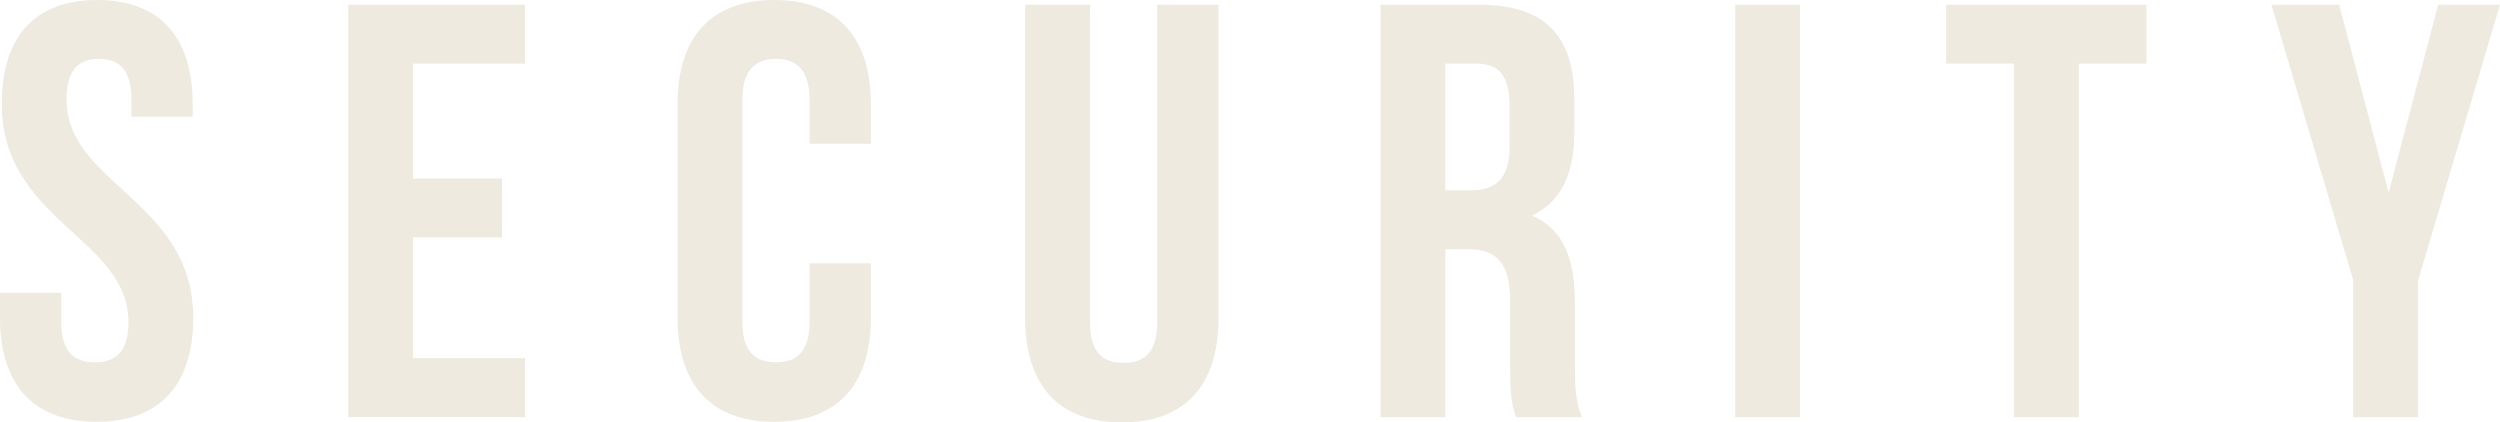
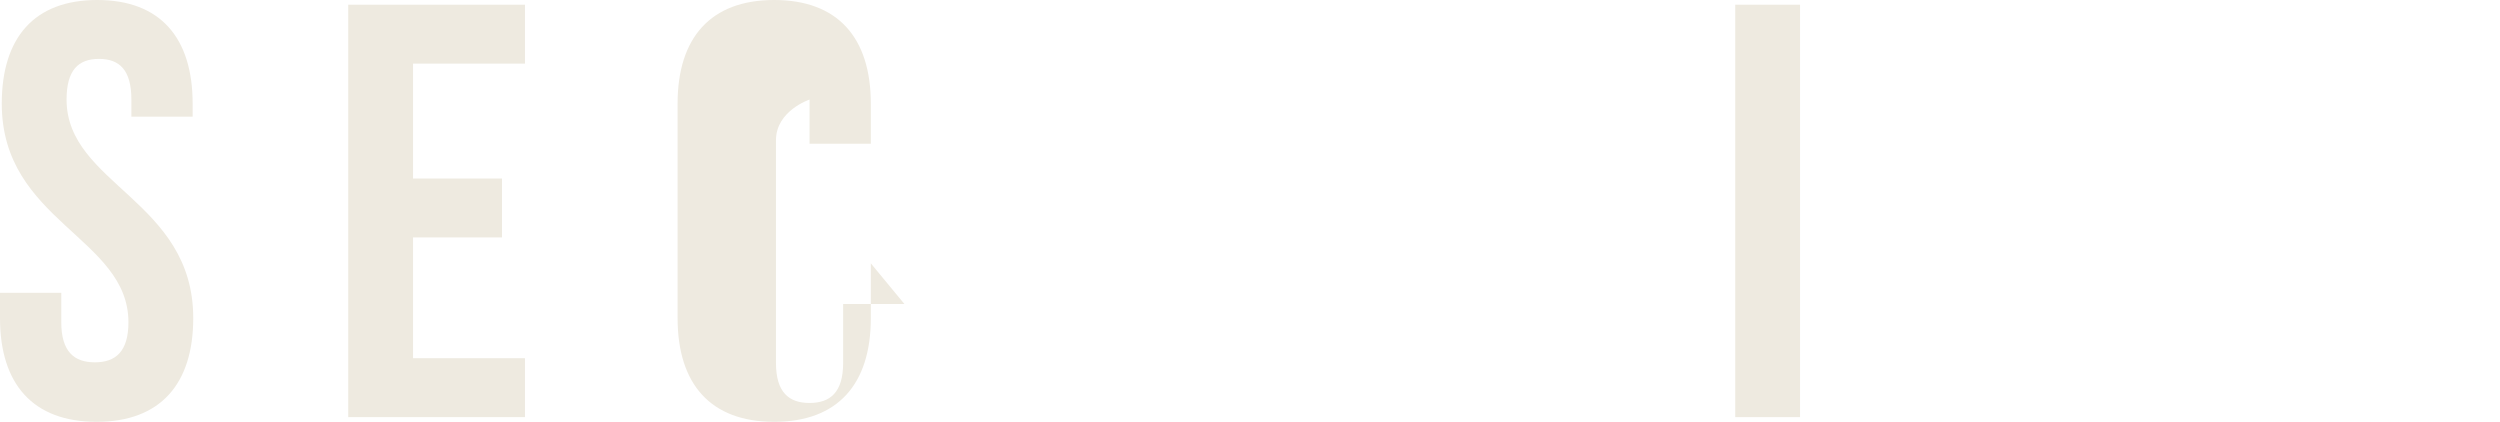
<svg xmlns="http://www.w3.org/2000/svg" id="_レイヤー_2" data-name="レイヤー 2" viewBox="0 0 207.906 35.129">
  <defs>
    <style>
      .cls-1 {
        fill: #eeeae0;
        stroke-width: 0px;
      }
    </style>
  </defs>
  <g id="_レイヤー_1-2" data-name="レイヤー 1">
    <g>
      <path class="cls-1" d="M8.084,0c5.242,0,7.937,3.135,7.937,8.623v1.078h-5.095v-1.422c0-2.449-.98-3.381-2.695-3.381s-2.695.932-2.695,3.381c0,7.056,10.534,8.379,10.534,18.178,0,5.488-2.744,8.623-8.036,8.623S0,31.945,0,26.457v-2.107h5.096v2.451c0,2.449,1.078,3.331,2.792,3.331s2.793-.882,2.793-3.331C10.681,19.744.147,18.422.147,8.623.147,3.135,2.842,0,8.084,0Z" />
      <path class="cls-1" d="M34.349,14.846h7.398v4.898h-7.398v10.045h9.309v4.899h-14.699V.391h14.699v4.9h-9.309v9.555Z" />
-       <path class="cls-1" d="M72.42,21.9v4.557c0,5.488-2.744,8.623-8.035,8.623s-8.035-3.135-8.035-8.623V8.623c0-5.488,2.744-8.623,8.035-8.623s8.035,3.135,8.035,8.623v3.331h-5.095v-3.675c0-2.449-1.078-3.381-2.793-3.381s-2.793.932-2.793,3.381v18.521c0,2.449,1.078,3.331,2.793,3.331s2.793-.882,2.793-3.331v-4.9h5.095Z" />
-       <path class="cls-1" d="M90.649.391v26.459c0,2.449,1.078,3.331,2.792,3.331s2.793-.882,2.793-3.331V.391h5.096v26.115c0,5.488-2.744,8.623-8.036,8.623-5.292,0-8.035-3.135-8.035-8.623V.391h5.39Z" />
-       <path class="cls-1" d="M126.076,34.688c-.294-.882-.49-1.421-.49-4.214v-5.389c0-3.186-1.078-4.361-3.527-4.361h-1.862v13.964h-5.39V.391h8.133c5.585,0,7.986,2.598,7.986,7.889v2.695c0,3.527-1.127,5.83-3.528,6.957,2.695,1.127,3.577,3.725,3.577,7.301v5.291c0,1.666.049,2.891.588,4.165h-5.487ZM120.197,5.291v10.534h2.106c2.009,0,3.234-.882,3.234-3.626v-3.381c0-2.449-.833-3.527-2.744-3.527h-2.597Z" />
+       <path class="cls-1" d="M72.42,21.9v4.557c0,5.488-2.744,8.623-8.035,8.623s-8.035-3.135-8.035-8.623V8.623c0-5.488,2.744-8.623,8.035-8.623s8.035,3.135,8.035,8.623v3.331h-5.095v-3.675s-2.793.932-2.793,3.381v18.521c0,2.449,1.078,3.331,2.793,3.331s2.793-.882,2.793-3.331v-4.9h5.095Z" />
      <path class="cls-1" d="M144.305.391h5.39v34.298h-5.39V.391Z" />
-       <path class="cls-1" d="M161.847.391h16.659v4.9h-5.635v29.397h-5.39V5.291h-5.634V.391Z" />
-       <path class="cls-1" d="M195.706,23.321L188.895.391h5.635l4.116,15.631,4.116-15.631h5.145l-6.811,22.931v11.367h-5.39v-11.367Z" />
    </g>
  </g>
</svg>